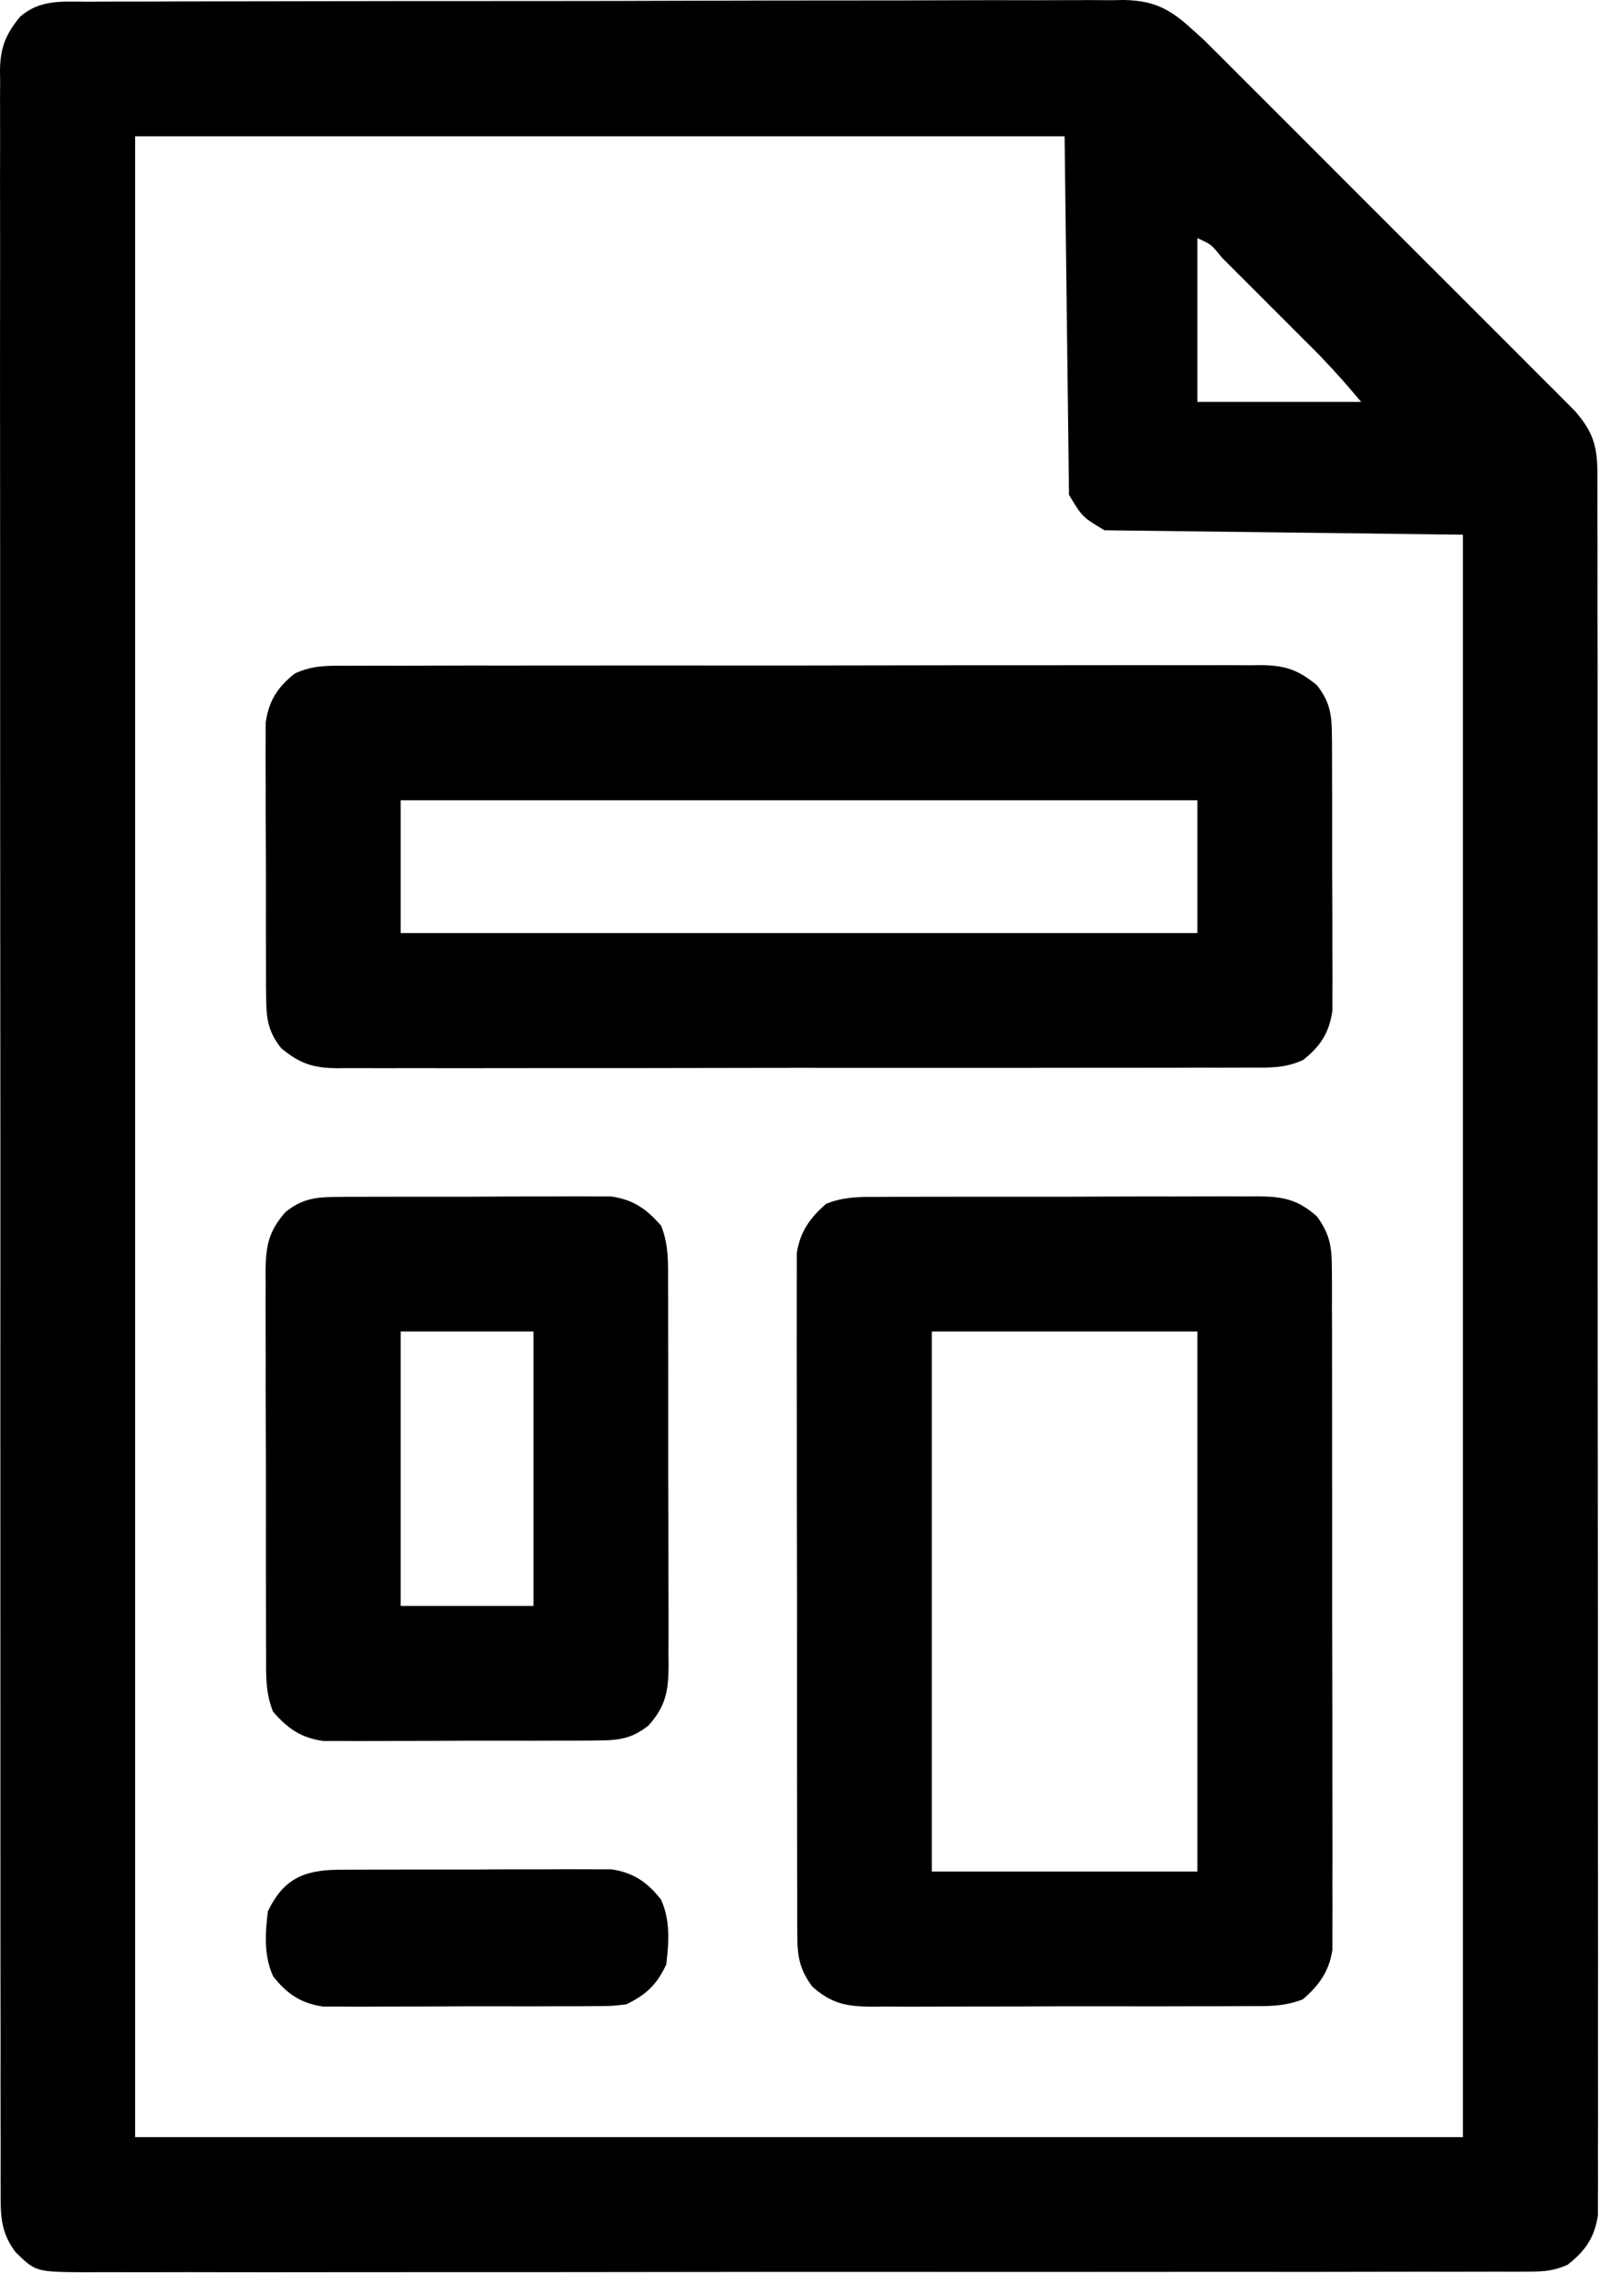
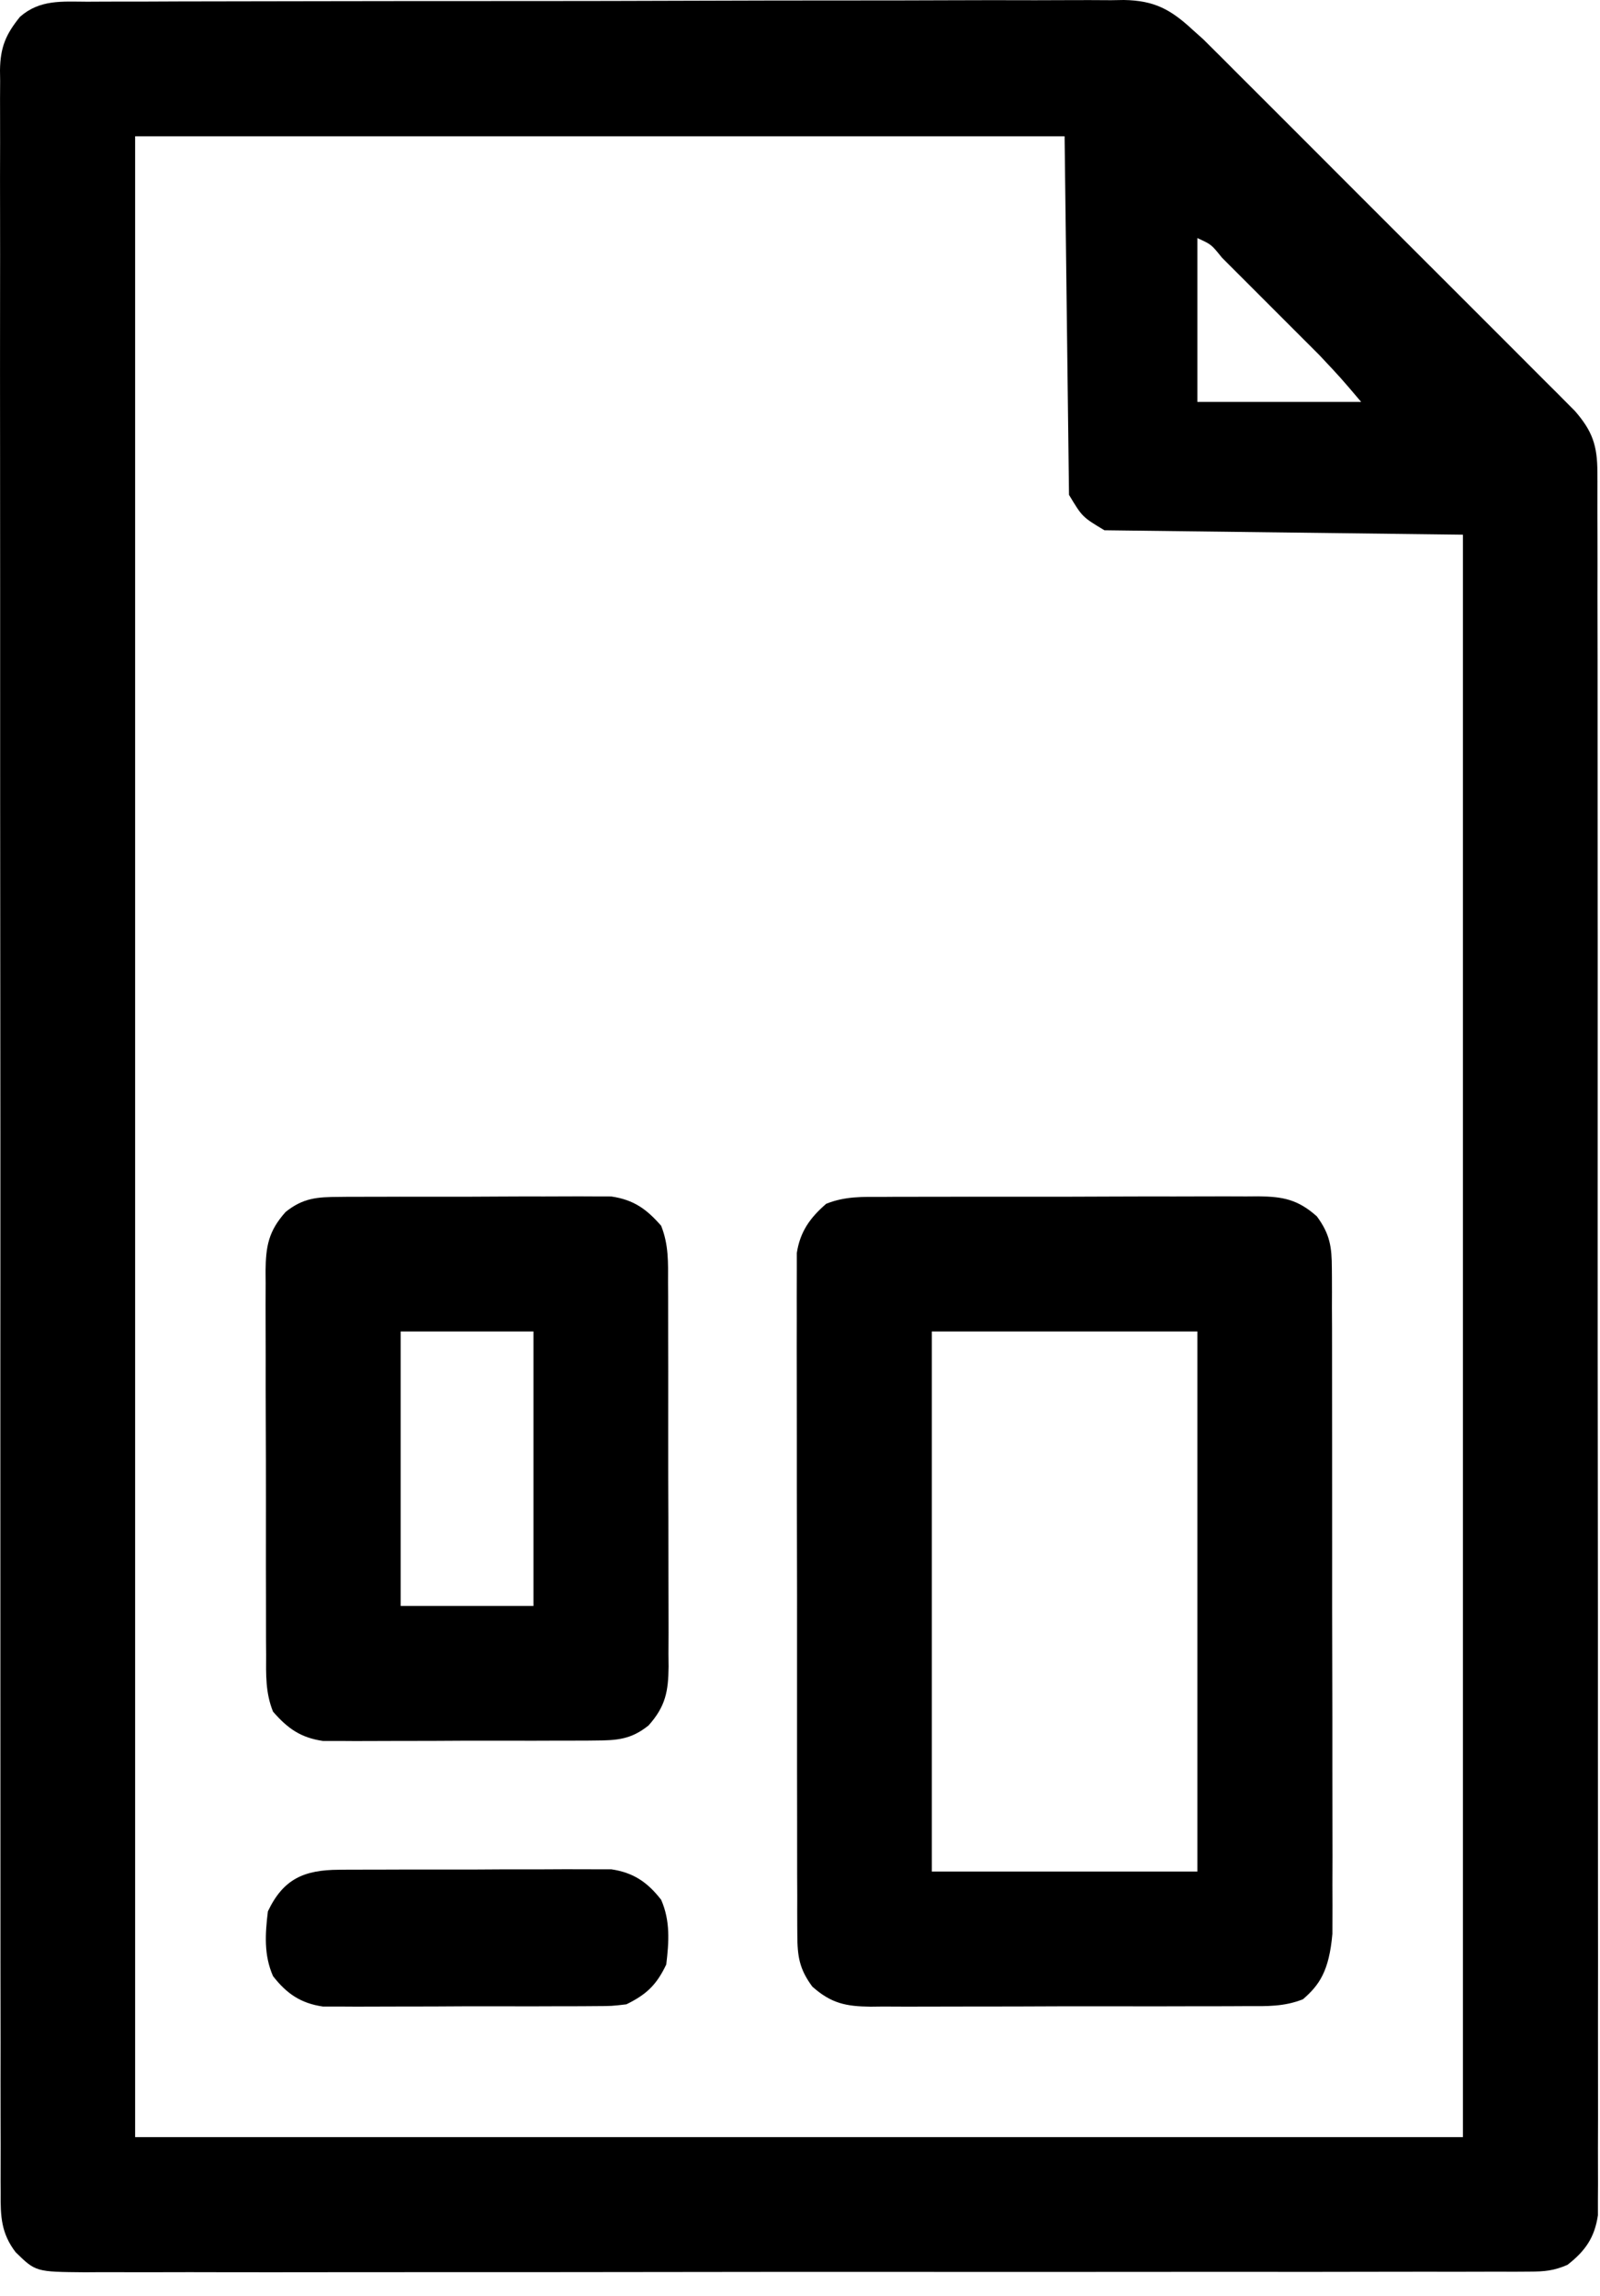
<svg xmlns="http://www.w3.org/2000/svg" width="46" height="66" viewBox="0 0 46 66" fill="none">
  <path d="M2.5 0.049C2.63 0.048 2.761 0.048 2.896 0.047C3.335 0.044 3.774 0.045 4.212 0.045C4.527 0.044 4.841 0.042 5.155 0.041C5.921 0.038 6.687 0.037 7.452 0.037C8.075 0.036 8.697 0.036 9.32 0.034C11.085 0.031 12.851 0.029 14.617 0.03C14.759 0.03 14.759 0.03 14.905 0.03C15 0.03 15.096 0.03 15.194 0.03C16.738 0.03 18.281 0.026 19.825 0.021C21.411 0.015 22.997 0.013 24.582 0.013C25.472 0.013 26.362 0.012 27.252 0.008C28.09 0.004 28.927 0.004 29.764 0.007C30.071 0.007 30.378 0.006 30.685 0.004C31.105 0.001 31.524 0.003 31.944 0.006C32.065 0.004 32.186 0.002 32.311 0C33.189 0.014 33.66 0.272 34.297 0.864C34.396 0.952 34.495 1.04 34.596 1.131C34.677 1.212 34.758 1.293 34.842 1.376C34.985 1.518 34.985 1.518 35.13 1.662C35.231 1.763 35.331 1.864 35.435 1.968C35.543 2.077 35.652 2.185 35.764 2.297C36.059 2.591 36.354 2.886 36.649 3.181C36.959 3.492 37.269 3.801 37.579 4.111C38.099 4.63 38.618 5.15 39.137 5.671C39.736 6.271 40.337 6.871 40.938 7.471C41.455 7.987 41.971 8.503 42.488 9.02C42.796 9.328 43.103 9.636 43.412 9.944C43.755 10.287 44.098 10.63 44.44 10.974C44.542 11.075 44.643 11.176 44.748 11.28C44.841 11.374 44.935 11.468 45.031 11.565C45.112 11.646 45.193 11.727 45.276 11.811C45.781 12.39 45.924 12.806 45.925 13.577C45.926 13.664 45.926 13.752 45.927 13.841C45.928 14.135 45.927 14.428 45.926 14.721C45.927 14.933 45.927 15.145 45.928 15.357C45.93 15.94 45.929 16.523 45.928 17.107C45.928 17.735 45.929 18.364 45.931 18.993C45.933 20.225 45.933 21.457 45.932 22.689C45.932 23.69 45.932 24.692 45.933 25.693C45.933 25.835 45.933 25.977 45.933 26.124C45.933 26.413 45.933 26.703 45.934 26.992C45.935 29.705 45.935 32.419 45.933 35.132C45.932 37.616 45.934 40.099 45.937 42.583C45.94 45.132 45.941 47.681 45.94 50.23C45.94 51.661 45.94 53.093 45.942 54.524C45.944 55.743 45.944 56.961 45.942 58.18C45.941 58.802 45.941 59.424 45.943 60.046C45.944 60.615 45.944 61.184 45.941 61.753C45.941 61.959 45.941 62.166 45.942 62.372C45.944 62.651 45.943 62.931 45.94 63.211C45.94 63.367 45.94 63.522 45.94 63.682C45.844 64.325 45.574 64.709 45.065 65.105C44.676 65.275 44.4 65.299 43.976 65.3C43.823 65.301 43.671 65.302 43.514 65.303C43.347 65.302 43.18 65.301 43.008 65.301C42.828 65.301 42.649 65.302 42.469 65.303C41.976 65.305 41.483 65.304 40.99 65.303C40.458 65.302 39.926 65.304 39.394 65.305C38.351 65.308 37.309 65.308 36.267 65.307C35.42 65.306 34.573 65.307 33.726 65.307C33.606 65.307 33.485 65.308 33.361 65.308C33.116 65.308 32.872 65.308 32.627 65.308C30.331 65.31 28.035 65.309 25.739 65.308C23.639 65.306 21.538 65.308 19.436 65.311C17.28 65.314 15.123 65.316 12.967 65.315C11.755 65.314 10.544 65.315 9.333 65.317C8.303 65.319 7.272 65.319 6.241 65.317C5.715 65.315 5.188 65.315 4.662 65.317C4.181 65.319 3.699 65.318 3.218 65.316C2.961 65.315 2.704 65.317 2.447 65.319C1.027 65.307 1.027 65.307 0.449 64.742C0.033 64.198 0.013 63.709 0.019 63.048C0.018 62.888 0.018 62.888 0.017 62.725C0.016 62.366 0.017 62.007 0.018 61.648C0.018 61.389 0.017 61.13 0.016 60.87C0.014 60.157 0.015 59.443 0.016 58.729C0.016 57.96 0.015 57.19 0.013 56.421C0.011 55.001 0.011 53.58 0.012 52.16C0.012 50.848 0.012 49.535 0.011 48.223C0.011 48.047 0.011 47.871 0.011 47.695C0.011 47.43 0.011 47.165 0.011 46.9C0.009 44.435 0.009 41.97 0.01 39.505C0.01 39.412 0.01 39.319 0.01 39.224C0.01 38.469 0.01 37.714 0.011 36.959C0.012 34.014 0.011 31.07 0.008 28.125C0.005 24.818 0.003 21.51 0.004 18.203C0.004 17.851 0.004 17.498 0.004 17.145C0.004 17.059 0.004 16.972 0.004 16.883C0.005 15.571 0.004 14.26 0.002 12.948C3.8826e-05 11.457 -2.5625e-05 9.966 0.002 8.475C0.003 7.714 0.004 6.953 0.002 6.192C-0 5.496 0 4.799 0.003 4.103C0.003 3.851 0.003 3.598 0.002 3.346C2.12919e-05 3.004 0.001 2.662 0.004 2.319C0.002 2.221 0.001 2.122 0 2.02C0.009 1.362 0.163 0.991 0.576 0.482C1.148 -0.018 1.778 0.046 2.5 0.049ZM3.885 3.918C3.885 22.898 3.885 41.878 3.885 61.434C16.482 61.434 29.08 61.434 42.059 61.434C42.059 46.233 42.059 31.032 42.059 15.37C38.658 15.328 35.257 15.286 31.752 15.243C31.116 14.861 31.116 14.861 30.734 14.225C30.692 10.823 30.65 7.422 30.607 3.918C21.789 3.918 12.97 3.918 3.885 3.918ZM34.424 6.844C34.424 8.398 34.424 9.952 34.424 11.553C35.978 11.553 37.532 11.553 39.133 11.553C38.548 10.863 38.548 10.863 37.934 10.21C37.858 10.134 37.782 10.058 37.704 9.979C37.625 9.9 37.545 9.821 37.464 9.74C37.381 9.656 37.297 9.573 37.211 9.487C37.037 9.312 36.862 9.138 36.688 8.964C36.419 8.696 36.151 8.427 35.883 8.158C35.712 7.988 35.542 7.818 35.372 7.648C35.292 7.568 35.211 7.487 35.129 7.404C34.824 7.025 34.824 7.025 34.424 6.844Z" fill="black" />
-   <path d="M9.991 19.138C10.107 19.137 10.222 19.137 10.341 19.136C10.728 19.134 11.114 19.135 11.501 19.136C11.778 19.135 12.055 19.134 12.332 19.134C13.085 19.131 13.838 19.131 14.591 19.132C15.22 19.133 15.848 19.132 16.476 19.131C17.959 19.129 19.441 19.129 20.923 19.131C22.453 19.132 23.982 19.13 25.512 19.127C26.825 19.124 28.138 19.123 29.451 19.124C30.235 19.125 31.019 19.124 31.804 19.122C32.541 19.12 33.279 19.121 34.016 19.123C34.287 19.123 34.558 19.123 34.828 19.122C35.198 19.12 35.567 19.122 35.937 19.124C36.097 19.122 36.097 19.122 36.262 19.12C36.939 19.128 37.322 19.25 37.86 19.697C38.263 20.199 38.291 20.599 38.293 21.234C38.294 21.322 38.295 21.41 38.296 21.501C38.298 21.792 38.298 22.082 38.297 22.372C38.298 22.575 38.298 22.778 38.299 22.98C38.3 23.405 38.3 23.829 38.299 24.253C38.297 24.796 38.3 25.338 38.303 25.881C38.306 26.3 38.306 26.718 38.305 27.137C38.305 27.337 38.306 27.537 38.307 27.737C38.309 28.017 38.308 28.297 38.306 28.577C38.306 28.736 38.306 28.895 38.306 29.059C38.214 29.687 37.964 30.075 37.468 30.468C36.955 30.706 36.512 30.693 35.953 30.689C35.837 30.69 35.722 30.691 35.603 30.691C35.217 30.693 34.83 30.692 34.443 30.691C34.166 30.692 33.889 30.693 33.612 30.694C32.859 30.696 32.106 30.696 31.353 30.695C30.725 30.695 30.096 30.696 29.468 30.697C27.986 30.698 26.503 30.698 25.021 30.697C23.491 30.695 21.962 30.697 20.432 30.7C19.119 30.703 17.806 30.704 16.493 30.703C15.709 30.703 14.925 30.703 14.14 30.705C13.403 30.707 12.665 30.707 11.928 30.704C11.657 30.704 11.386 30.704 11.116 30.706C10.746 30.707 10.377 30.706 10.008 30.704C9.847 30.706 9.847 30.706 9.682 30.707C9.005 30.699 8.623 30.578 8.084 30.131C7.681 29.628 7.654 29.228 7.651 28.593C7.65 28.505 7.649 28.417 7.648 28.326C7.646 28.036 7.646 27.745 7.647 27.455C7.647 27.253 7.646 27.05 7.645 26.847C7.644 26.423 7.644 25.998 7.646 25.574C7.647 25.032 7.644 24.489 7.641 23.946C7.638 23.528 7.638 23.109 7.639 22.691C7.639 22.491 7.638 22.291 7.637 22.091C7.635 21.811 7.636 21.531 7.638 21.25C7.638 21.091 7.638 20.932 7.639 20.768C7.73 20.141 7.98 19.753 8.476 19.36C8.989 19.122 9.432 19.134 9.991 19.138ZM11.52 23.005C11.52 24.265 11.52 25.524 11.52 26.822C19.078 26.822 26.637 26.822 34.424 26.822C34.424 25.563 34.424 24.303 34.424 23.005C26.866 23.005 19.307 23.005 11.52 23.005Z" fill="black" />
-   <path d="M25.369 34.406C25.557 34.405 25.557 34.405 25.749 34.403C26.163 34.401 26.578 34.401 26.992 34.402C27.28 34.401 27.568 34.401 27.857 34.4C28.461 34.399 29.065 34.399 29.669 34.401C30.442 34.402 31.216 34.399 31.99 34.396C32.585 34.393 33.181 34.393 33.776 34.394C34.061 34.394 34.346 34.393 34.632 34.392C35.031 34.39 35.429 34.391 35.828 34.393C35.946 34.392 36.064 34.391 36.185 34.39C36.888 34.398 37.314 34.48 37.86 34.966C38.235 35.475 38.29 35.84 38.291 36.466C38.292 36.551 38.292 36.637 38.293 36.724C38.295 37.009 38.294 37.294 38.293 37.578C38.294 37.783 38.295 37.987 38.296 38.192C38.298 38.746 38.298 39.301 38.297 39.856C38.297 40.319 38.298 40.782 38.298 41.246C38.3 42.339 38.3 43.432 38.299 44.525C38.297 45.652 38.299 46.779 38.302 47.906C38.305 48.874 38.306 49.843 38.305 50.811C38.305 51.389 38.305 51.967 38.307 52.545C38.309 53.089 38.309 53.632 38.306 54.176C38.306 54.375 38.306 54.575 38.308 54.774C38.309 55.047 38.308 55.319 38.306 55.591C38.306 55.82 38.306 55.82 38.306 56.053C38.212 56.667 37.926 57.067 37.461 57.47C36.923 57.686 36.42 57.671 35.845 57.668C35.72 57.669 35.594 57.67 35.465 57.67C35.051 57.673 34.636 57.672 34.222 57.672C33.934 57.672 33.645 57.673 33.357 57.674C32.753 57.675 32.149 57.674 31.545 57.673C30.771 57.672 29.998 57.674 29.224 57.678C28.629 57.68 28.033 57.68 27.438 57.68C27.153 57.68 26.867 57.68 26.582 57.682C26.183 57.684 25.784 57.682 25.385 57.68C25.268 57.681 25.15 57.683 25.029 57.684C24.326 57.676 23.9 57.593 23.354 57.107C22.979 56.599 22.924 56.234 22.923 55.608C22.922 55.522 22.921 55.437 22.921 55.349C22.919 55.065 22.92 54.78 22.921 54.495C22.92 54.291 22.919 54.087 22.918 53.882C22.916 53.327 22.916 52.773 22.917 52.218C22.917 51.755 22.916 51.291 22.915 50.828C22.914 49.735 22.914 48.642 22.915 47.549C22.917 46.422 22.915 45.295 22.912 44.167C22.909 43.199 22.908 42.231 22.909 41.263C22.909 40.685 22.909 40.107 22.907 39.529C22.905 38.985 22.905 38.441 22.907 37.898C22.908 37.698 22.908 37.499 22.906 37.3C22.905 37.027 22.906 36.755 22.908 36.482C22.908 36.33 22.908 36.178 22.908 36.021C23.002 35.406 23.288 35.007 23.753 34.604C24.291 34.388 24.794 34.403 25.369 34.406ZM26.79 38.275C26.79 43.398 26.79 48.521 26.79 53.799C29.309 53.799 31.828 53.799 34.424 53.799C34.424 48.676 34.424 43.553 34.424 38.275C31.905 38.275 29.385 38.275 26.79 38.275Z" fill="black" />
+   <path d="M25.369 34.406C25.557 34.405 25.557 34.405 25.749 34.403C26.163 34.401 26.578 34.401 26.992 34.402C27.28 34.401 27.568 34.401 27.857 34.4C28.461 34.399 29.065 34.399 29.669 34.401C30.442 34.402 31.216 34.399 31.99 34.396C32.585 34.393 33.181 34.393 33.776 34.394C34.061 34.394 34.346 34.393 34.632 34.392C35.031 34.39 35.429 34.391 35.828 34.393C35.946 34.392 36.064 34.391 36.185 34.39C36.888 34.398 37.314 34.48 37.86 34.966C38.235 35.475 38.29 35.84 38.291 36.466C38.292 36.551 38.292 36.637 38.293 36.724C38.295 37.009 38.294 37.294 38.293 37.578C38.294 37.783 38.295 37.987 38.296 38.192C38.298 38.746 38.298 39.301 38.297 39.856C38.297 40.319 38.298 40.782 38.298 41.246C38.3 42.339 38.3 43.432 38.299 44.525C38.297 45.652 38.299 46.779 38.302 47.906C38.305 48.874 38.306 49.843 38.305 50.811C38.305 51.389 38.305 51.967 38.307 52.545C38.309 53.089 38.309 53.632 38.306 54.176C38.306 54.375 38.306 54.575 38.308 54.774C38.309 55.047 38.308 55.319 38.306 55.591C38.212 56.667 37.926 57.067 37.461 57.47C36.923 57.686 36.42 57.671 35.845 57.668C35.72 57.669 35.594 57.67 35.465 57.67C35.051 57.673 34.636 57.672 34.222 57.672C33.934 57.672 33.645 57.673 33.357 57.674C32.753 57.675 32.149 57.674 31.545 57.673C30.771 57.672 29.998 57.674 29.224 57.678C28.629 57.68 28.033 57.68 27.438 57.68C27.153 57.68 26.867 57.68 26.582 57.682C26.183 57.684 25.784 57.682 25.385 57.68C25.268 57.681 25.15 57.683 25.029 57.684C24.326 57.676 23.9 57.593 23.354 57.107C22.979 56.599 22.924 56.234 22.923 55.608C22.922 55.522 22.921 55.437 22.921 55.349C22.919 55.065 22.92 54.78 22.921 54.495C22.92 54.291 22.919 54.087 22.918 53.882C22.916 53.327 22.916 52.773 22.917 52.218C22.917 51.755 22.916 51.291 22.915 50.828C22.914 49.735 22.914 48.642 22.915 47.549C22.917 46.422 22.915 45.295 22.912 44.167C22.909 43.199 22.908 42.231 22.909 41.263C22.909 40.685 22.909 40.107 22.907 39.529C22.905 38.985 22.905 38.441 22.907 37.898C22.908 37.698 22.908 37.499 22.906 37.3C22.905 37.027 22.906 36.755 22.908 36.482C22.908 36.33 22.908 36.178 22.908 36.021C23.002 35.406 23.288 35.007 23.753 34.604C24.291 34.388 24.794 34.403 25.369 34.406ZM26.79 38.275C26.79 43.398 26.79 48.521 26.79 53.799C29.309 53.799 31.828 53.799 34.424 53.799C34.424 48.676 34.424 43.553 34.424 38.275C31.905 38.275 29.385 38.275 26.79 38.275Z" fill="black" />
  <path d="M9.749 34.406C9.837 34.405 9.925 34.404 10.016 34.403C10.306 34.401 10.597 34.401 10.887 34.402C11.09 34.401 11.292 34.401 11.495 34.4C11.919 34.399 12.344 34.399 12.768 34.401C13.311 34.402 13.853 34.399 14.396 34.396C14.814 34.393 15.233 34.393 15.651 34.394C15.851 34.394 16.051 34.393 16.251 34.392C16.532 34.39 16.812 34.391 17.092 34.393C17.331 34.394 17.331 34.394 17.574 34.394C18.214 34.487 18.588 34.754 19.008 35.236C19.226 35.782 19.209 36.295 19.206 36.877C19.207 37.005 19.208 37.133 19.209 37.265C19.211 37.688 19.21 38.11 19.21 38.533C19.21 38.827 19.211 39.121 19.212 39.415C19.213 40.031 19.213 40.647 19.211 41.263C19.21 42.052 19.212 42.841 19.216 43.63C19.218 44.237 19.218 44.844 19.218 45.451C19.218 45.742 19.218 46.033 19.22 46.324C19.222 46.731 19.221 47.138 19.218 47.545C19.22 47.665 19.221 47.785 19.222 47.909C19.214 48.618 19.137 49.05 18.646 49.6C18.143 50.003 17.743 50.03 17.108 50.033C17.02 50.034 16.932 50.035 16.841 50.036C16.55 50.038 16.26 50.037 15.97 50.037C15.767 50.037 15.565 50.038 15.362 50.039C14.938 50.04 14.513 50.04 14.089 50.038C13.546 50.037 13.004 50.039 12.461 50.043C12.043 50.045 11.624 50.045 11.206 50.045C11.006 50.045 10.806 50.045 10.605 50.047C10.325 50.049 10.045 50.048 9.765 50.045C9.606 50.045 9.447 50.045 9.283 50.045C8.643 49.952 8.269 49.685 7.849 49.202C7.63 48.657 7.648 48.144 7.651 47.561C7.65 47.433 7.649 47.306 7.648 47.174C7.646 46.751 7.646 46.329 7.647 45.906C7.647 45.612 7.646 45.318 7.645 45.024C7.644 44.408 7.644 43.792 7.646 43.176C7.647 42.387 7.644 41.598 7.641 40.809C7.638 40.202 7.638 39.595 7.639 38.987C7.639 38.697 7.638 38.406 7.637 38.115C7.635 37.708 7.636 37.301 7.638 36.894C7.637 36.774 7.636 36.654 7.635 36.53C7.643 35.821 7.72 35.389 8.211 34.839C8.714 34.436 9.114 34.409 9.749 34.406ZM11.52 38.275C11.52 40.878 11.52 43.482 11.52 46.164C12.78 46.164 14.039 46.164 15.337 46.164C15.337 43.561 15.337 40.957 15.337 38.275C14.077 38.275 12.818 38.275 11.52 38.275Z" fill="black" />
  <path d="M9.749 53.748C9.837 53.747 9.925 53.746 10.016 53.745C10.306 53.743 10.597 53.743 10.887 53.744C11.09 53.743 11.292 53.743 11.495 53.742C11.919 53.741 12.344 53.741 12.768 53.742C13.311 53.744 13.853 53.741 14.396 53.737C14.814 53.735 15.233 53.735 15.651 53.736C15.851 53.736 16.051 53.735 16.251 53.733C16.532 53.732 16.812 53.733 17.092 53.735C17.331 53.735 17.331 53.735 17.574 53.735C18.211 53.829 18.616 54.106 19.008 54.611C19.274 55.215 19.233 55.825 19.155 56.471C18.877 57.057 18.585 57.334 18.009 57.616C17.59 57.666 17.59 57.666 17.108 57.668C17.02 57.669 16.932 57.67 16.841 57.67C16.55 57.673 16.26 57.672 15.97 57.672C15.767 57.672 15.565 57.673 15.362 57.674C14.938 57.675 14.513 57.674 14.089 57.673C13.546 57.672 13.004 57.674 12.461 57.678C12.043 57.68 11.624 57.68 11.206 57.68C11.006 57.68 10.806 57.68 10.605 57.682C10.325 57.684 10.045 57.682 9.765 57.68C9.606 57.68 9.447 57.68 9.283 57.68C8.646 57.587 8.241 57.31 7.849 56.805C7.583 56.2 7.623 55.59 7.702 54.944C8.146 54.008 8.745 53.752 9.749 53.748Z" fill="black" />
</svg>